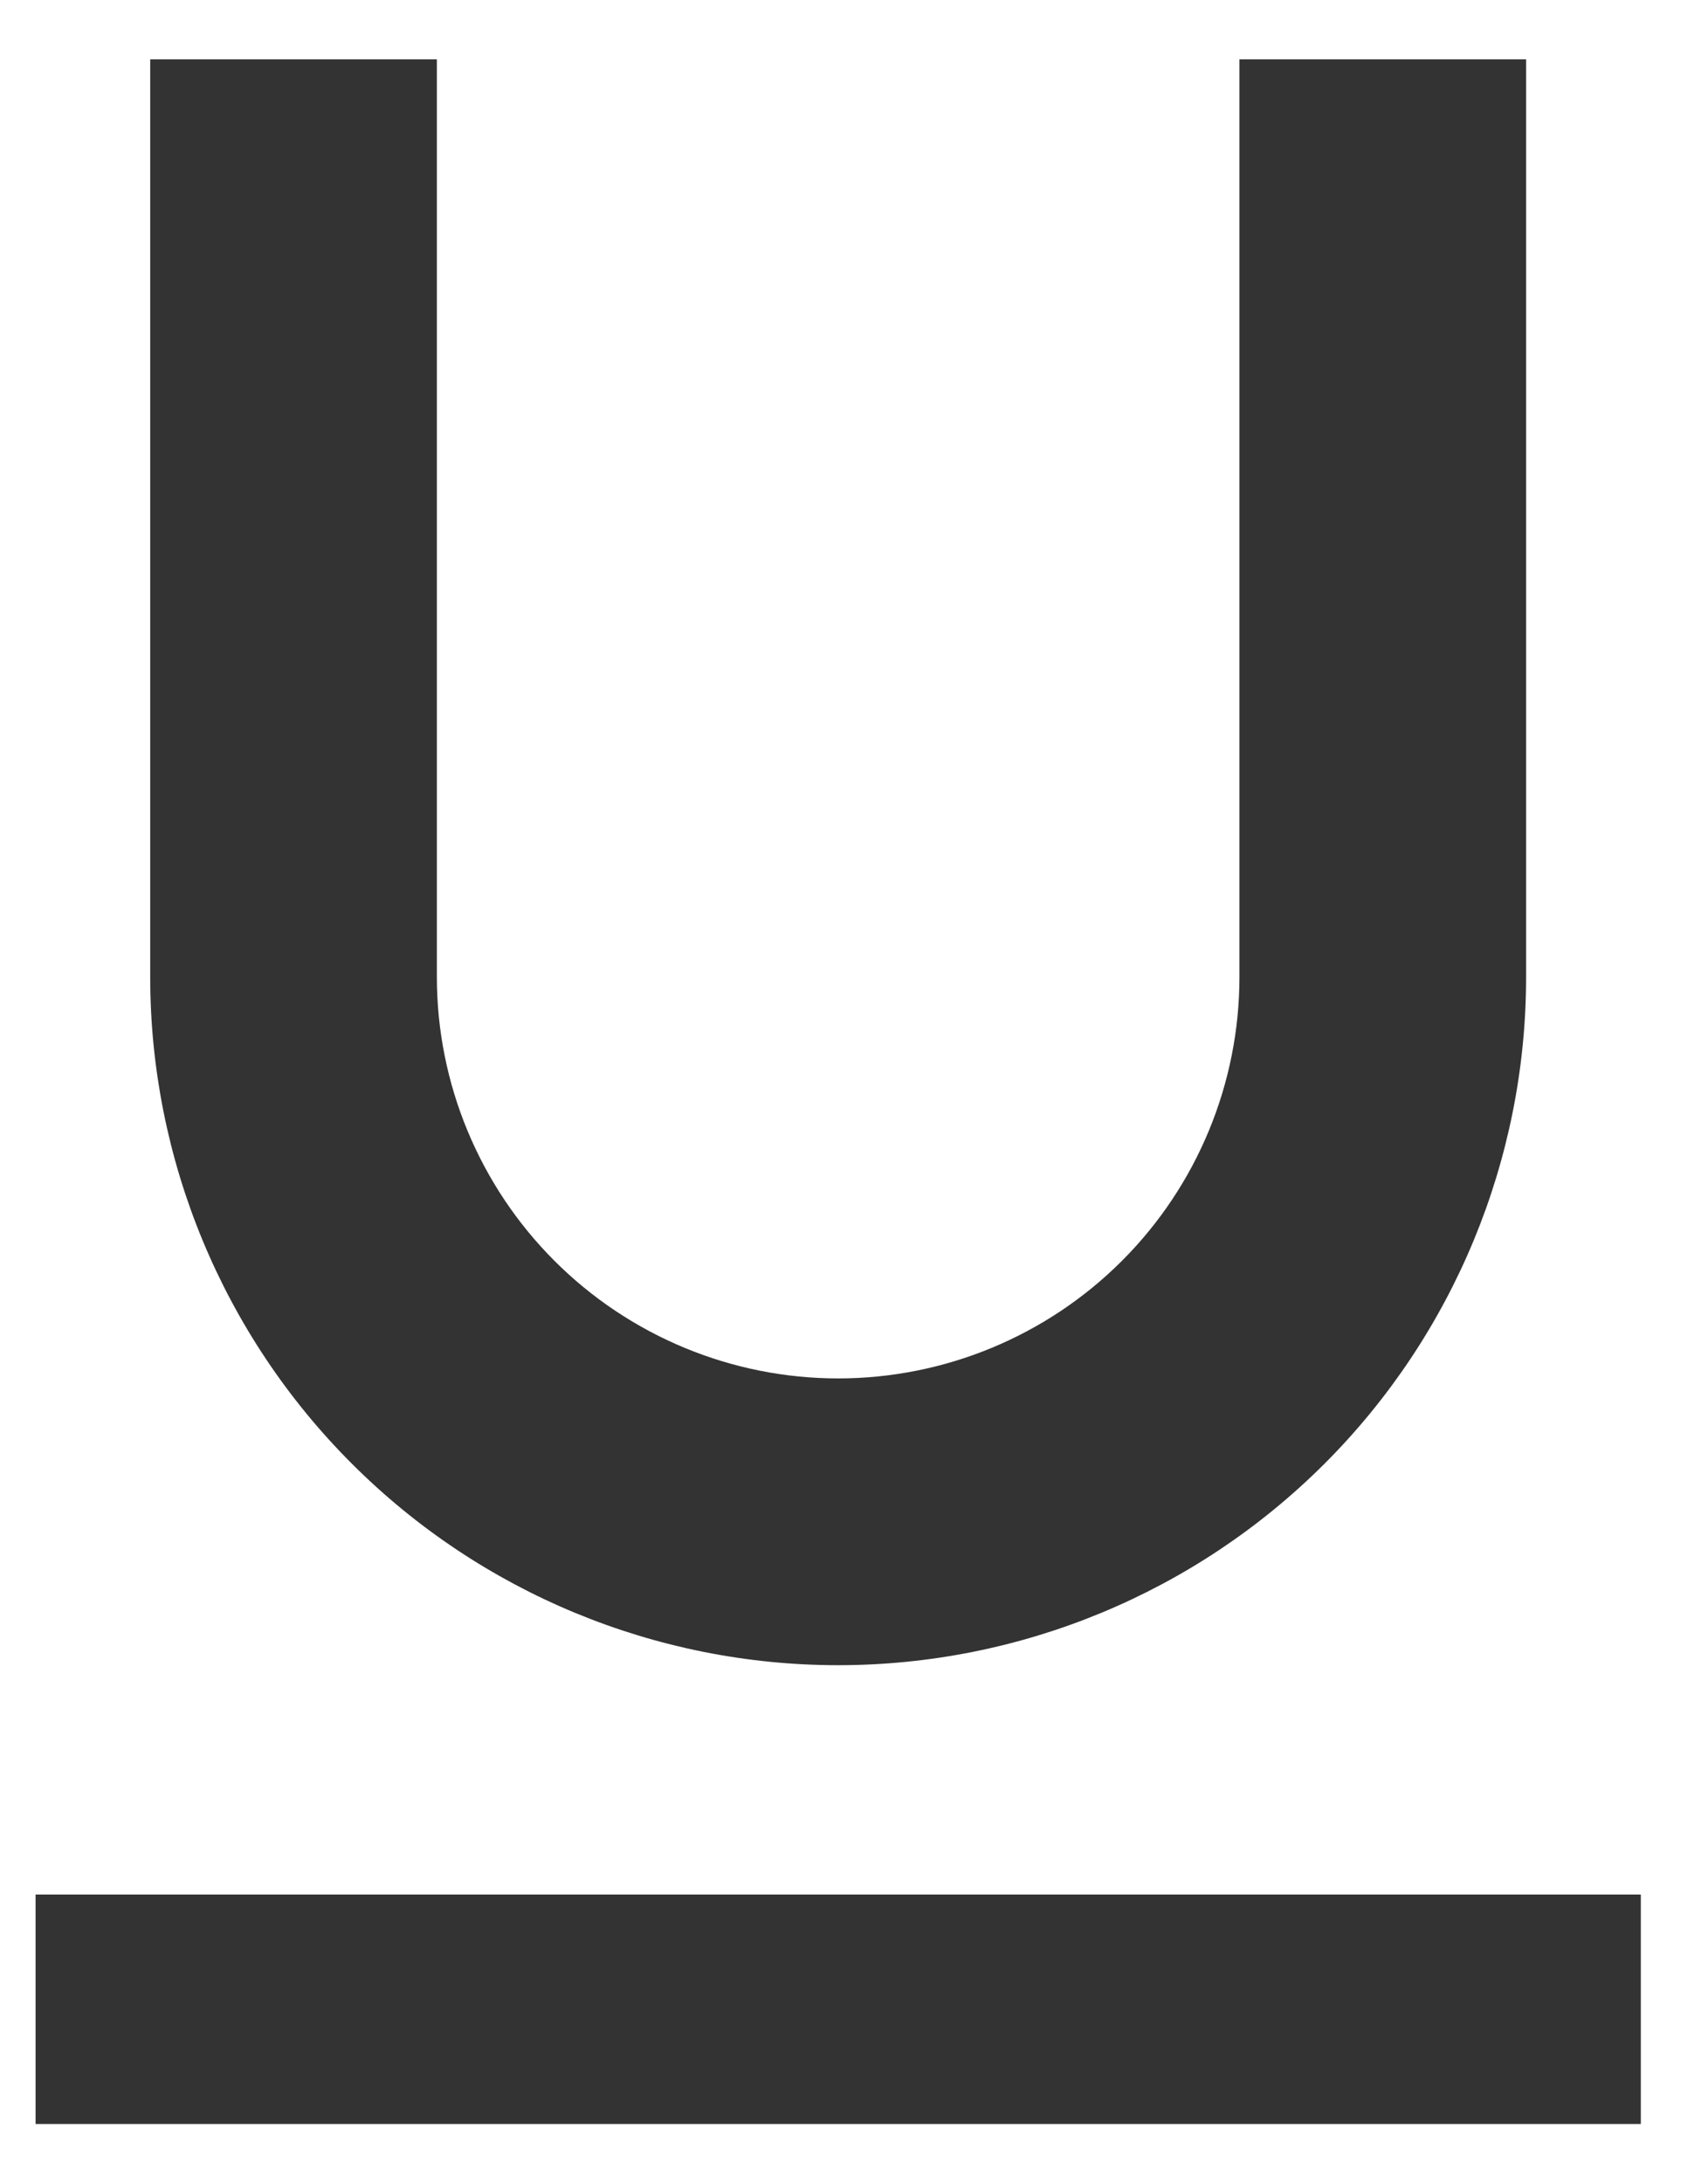
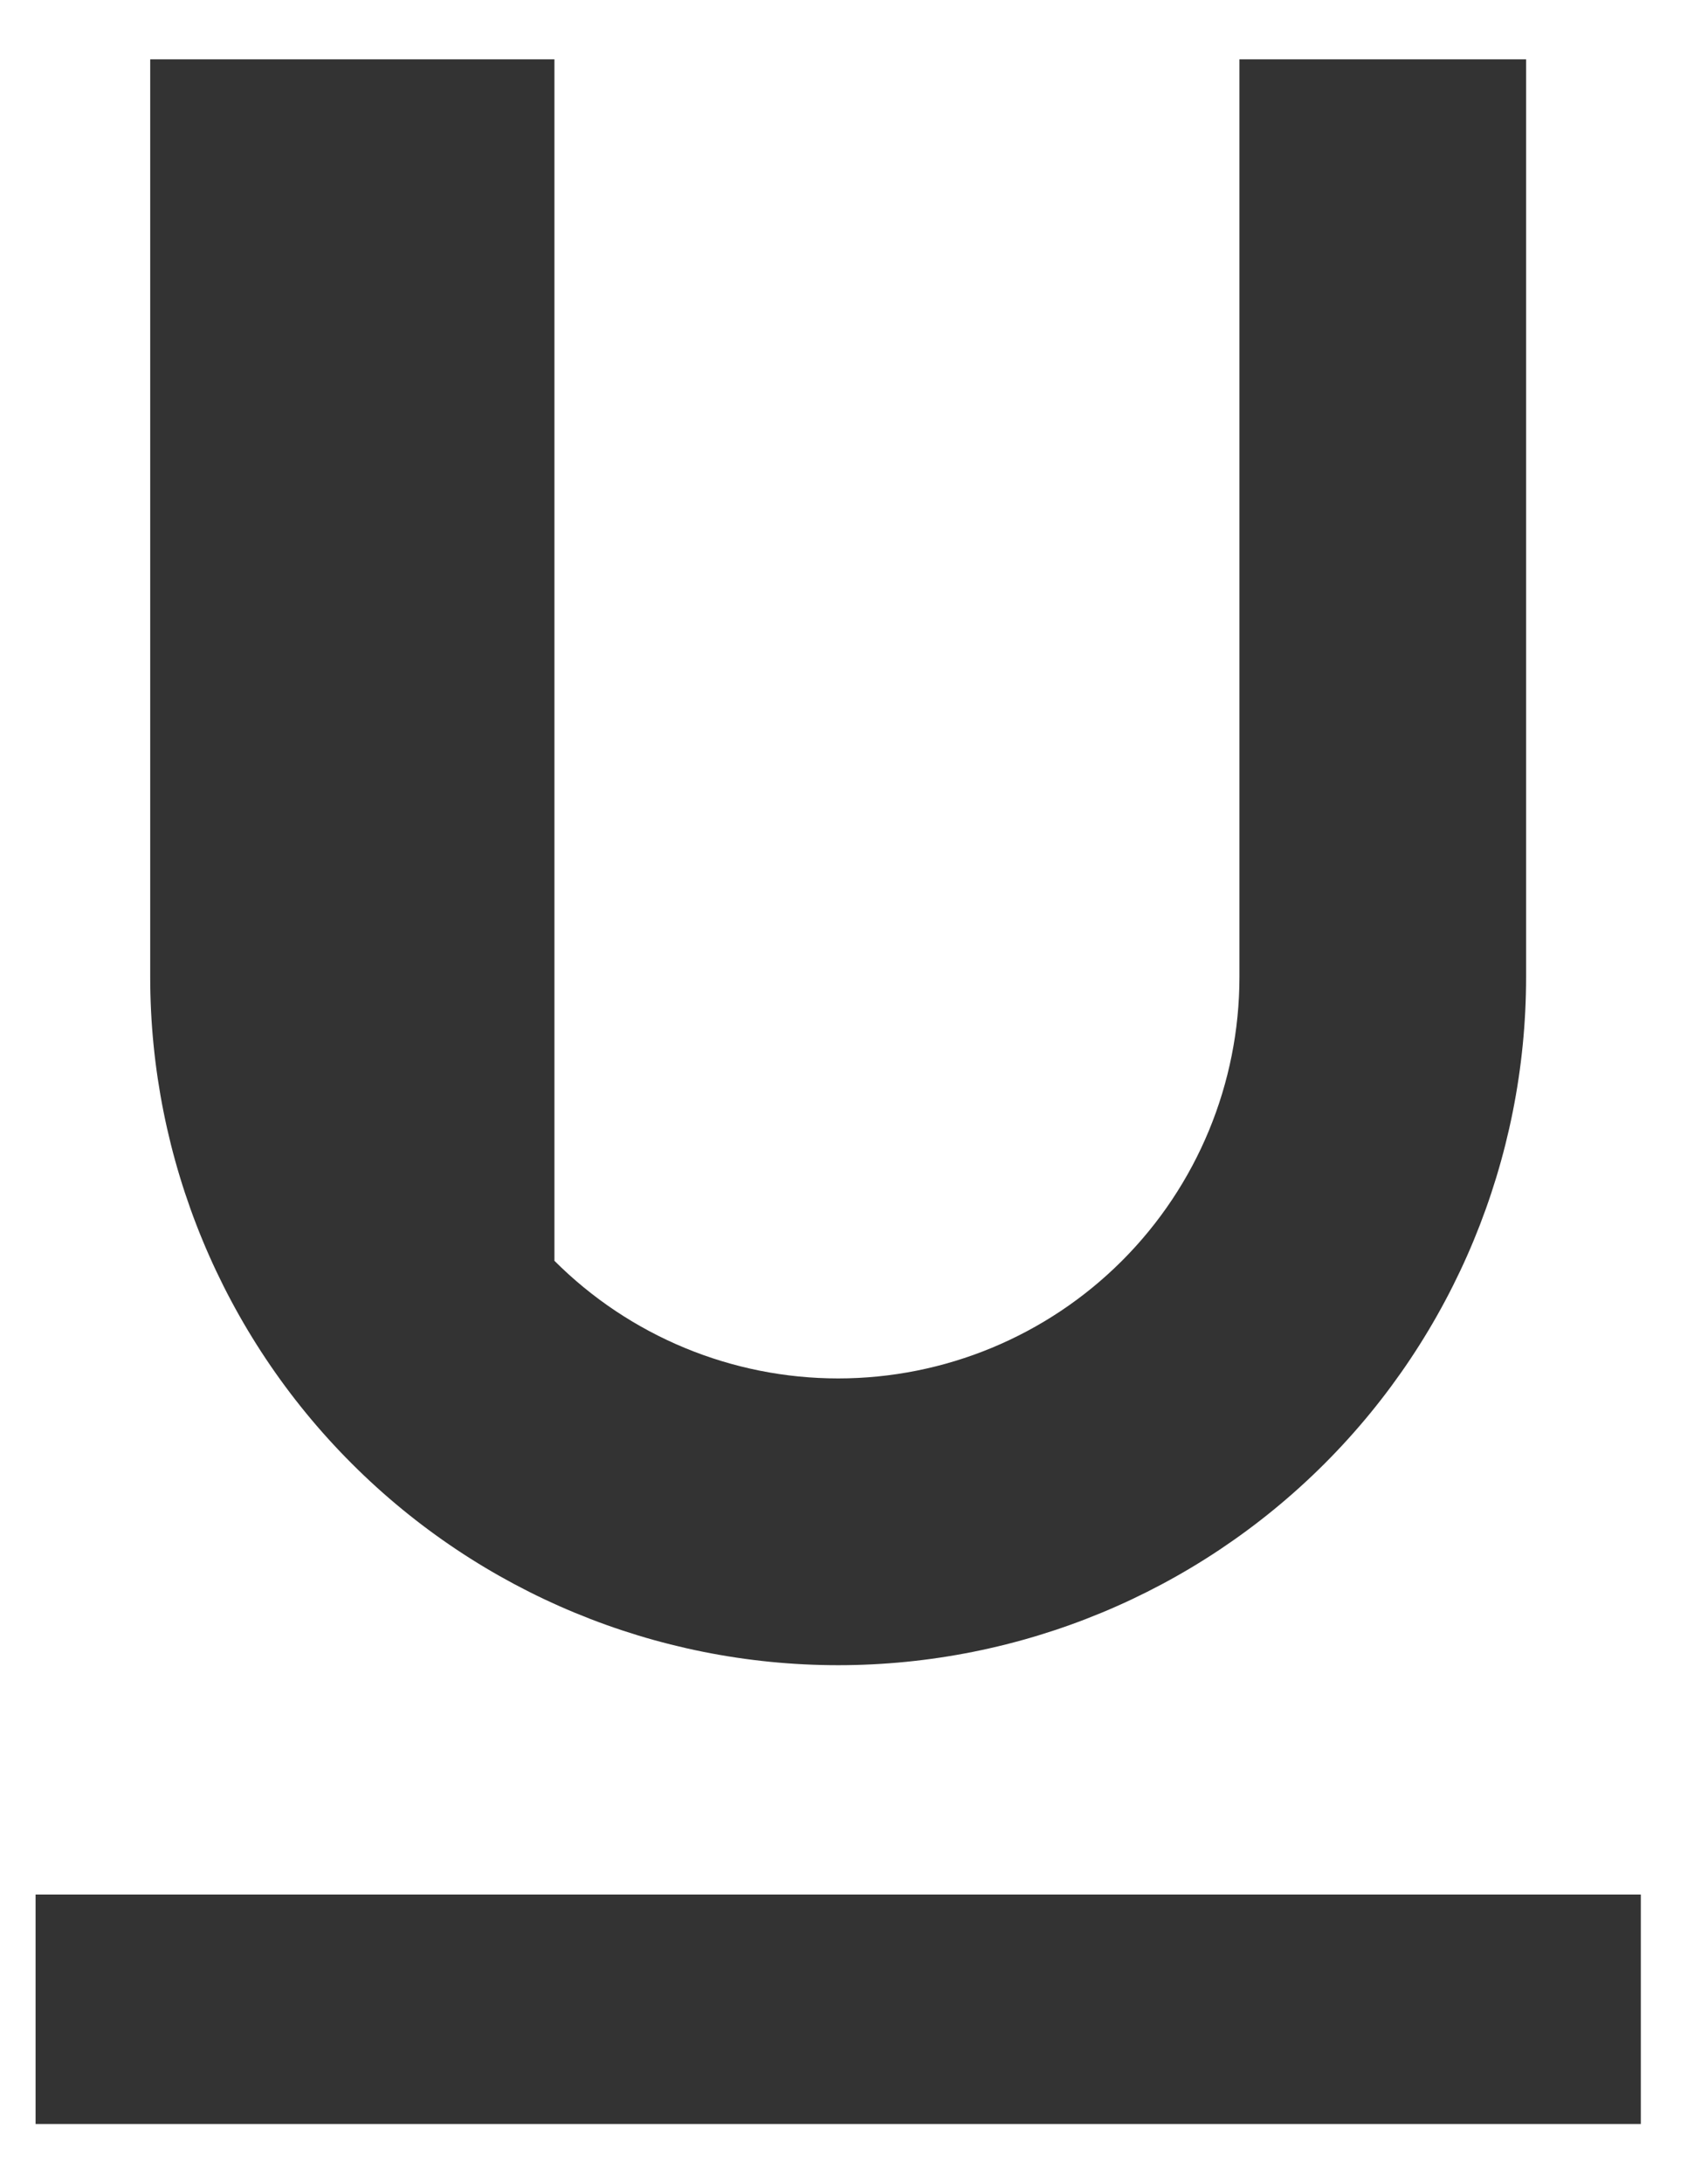
<svg xmlns="http://www.w3.org/2000/svg" width="18" height="23" viewBox="0 0 18 23" fill="none">
-   <path d="M0.375 22.375H17.292V19.958H0.375V22.375ZM8.833 17.542C10.756 17.542 12.6 16.778 13.96 15.418C15.319 14.059 16.083 12.214 16.083 10.292V0.625H13.062V10.292C13.062 11.413 12.617 12.489 11.824 13.282C11.031 14.075 9.955 14.521 8.833 14.521C7.712 14.521 6.636 14.075 5.843 13.282C5.05 12.489 4.604 11.413 4.604 10.292V0.625H1.583V10.292C1.583 12.214 2.347 14.059 3.707 15.418C5.066 16.778 6.911 17.542 8.833 17.542Z" fill="#333333" />
+   <path d="M0.375 22.375H17.292V19.958H0.375V22.375ZM8.833 17.542C10.756 17.542 12.6 16.778 13.96 15.418C15.319 14.059 16.083 12.214 16.083 10.292V0.625H13.062V10.292C13.062 11.413 12.617 12.489 11.824 13.282C11.031 14.075 9.955 14.521 8.833 14.521C7.712 14.521 6.636 14.075 5.843 13.282V0.625H1.583V10.292C1.583 12.214 2.347 14.059 3.707 15.418C5.066 16.778 6.911 17.542 8.833 17.542Z" fill="#333333" />
</svg>